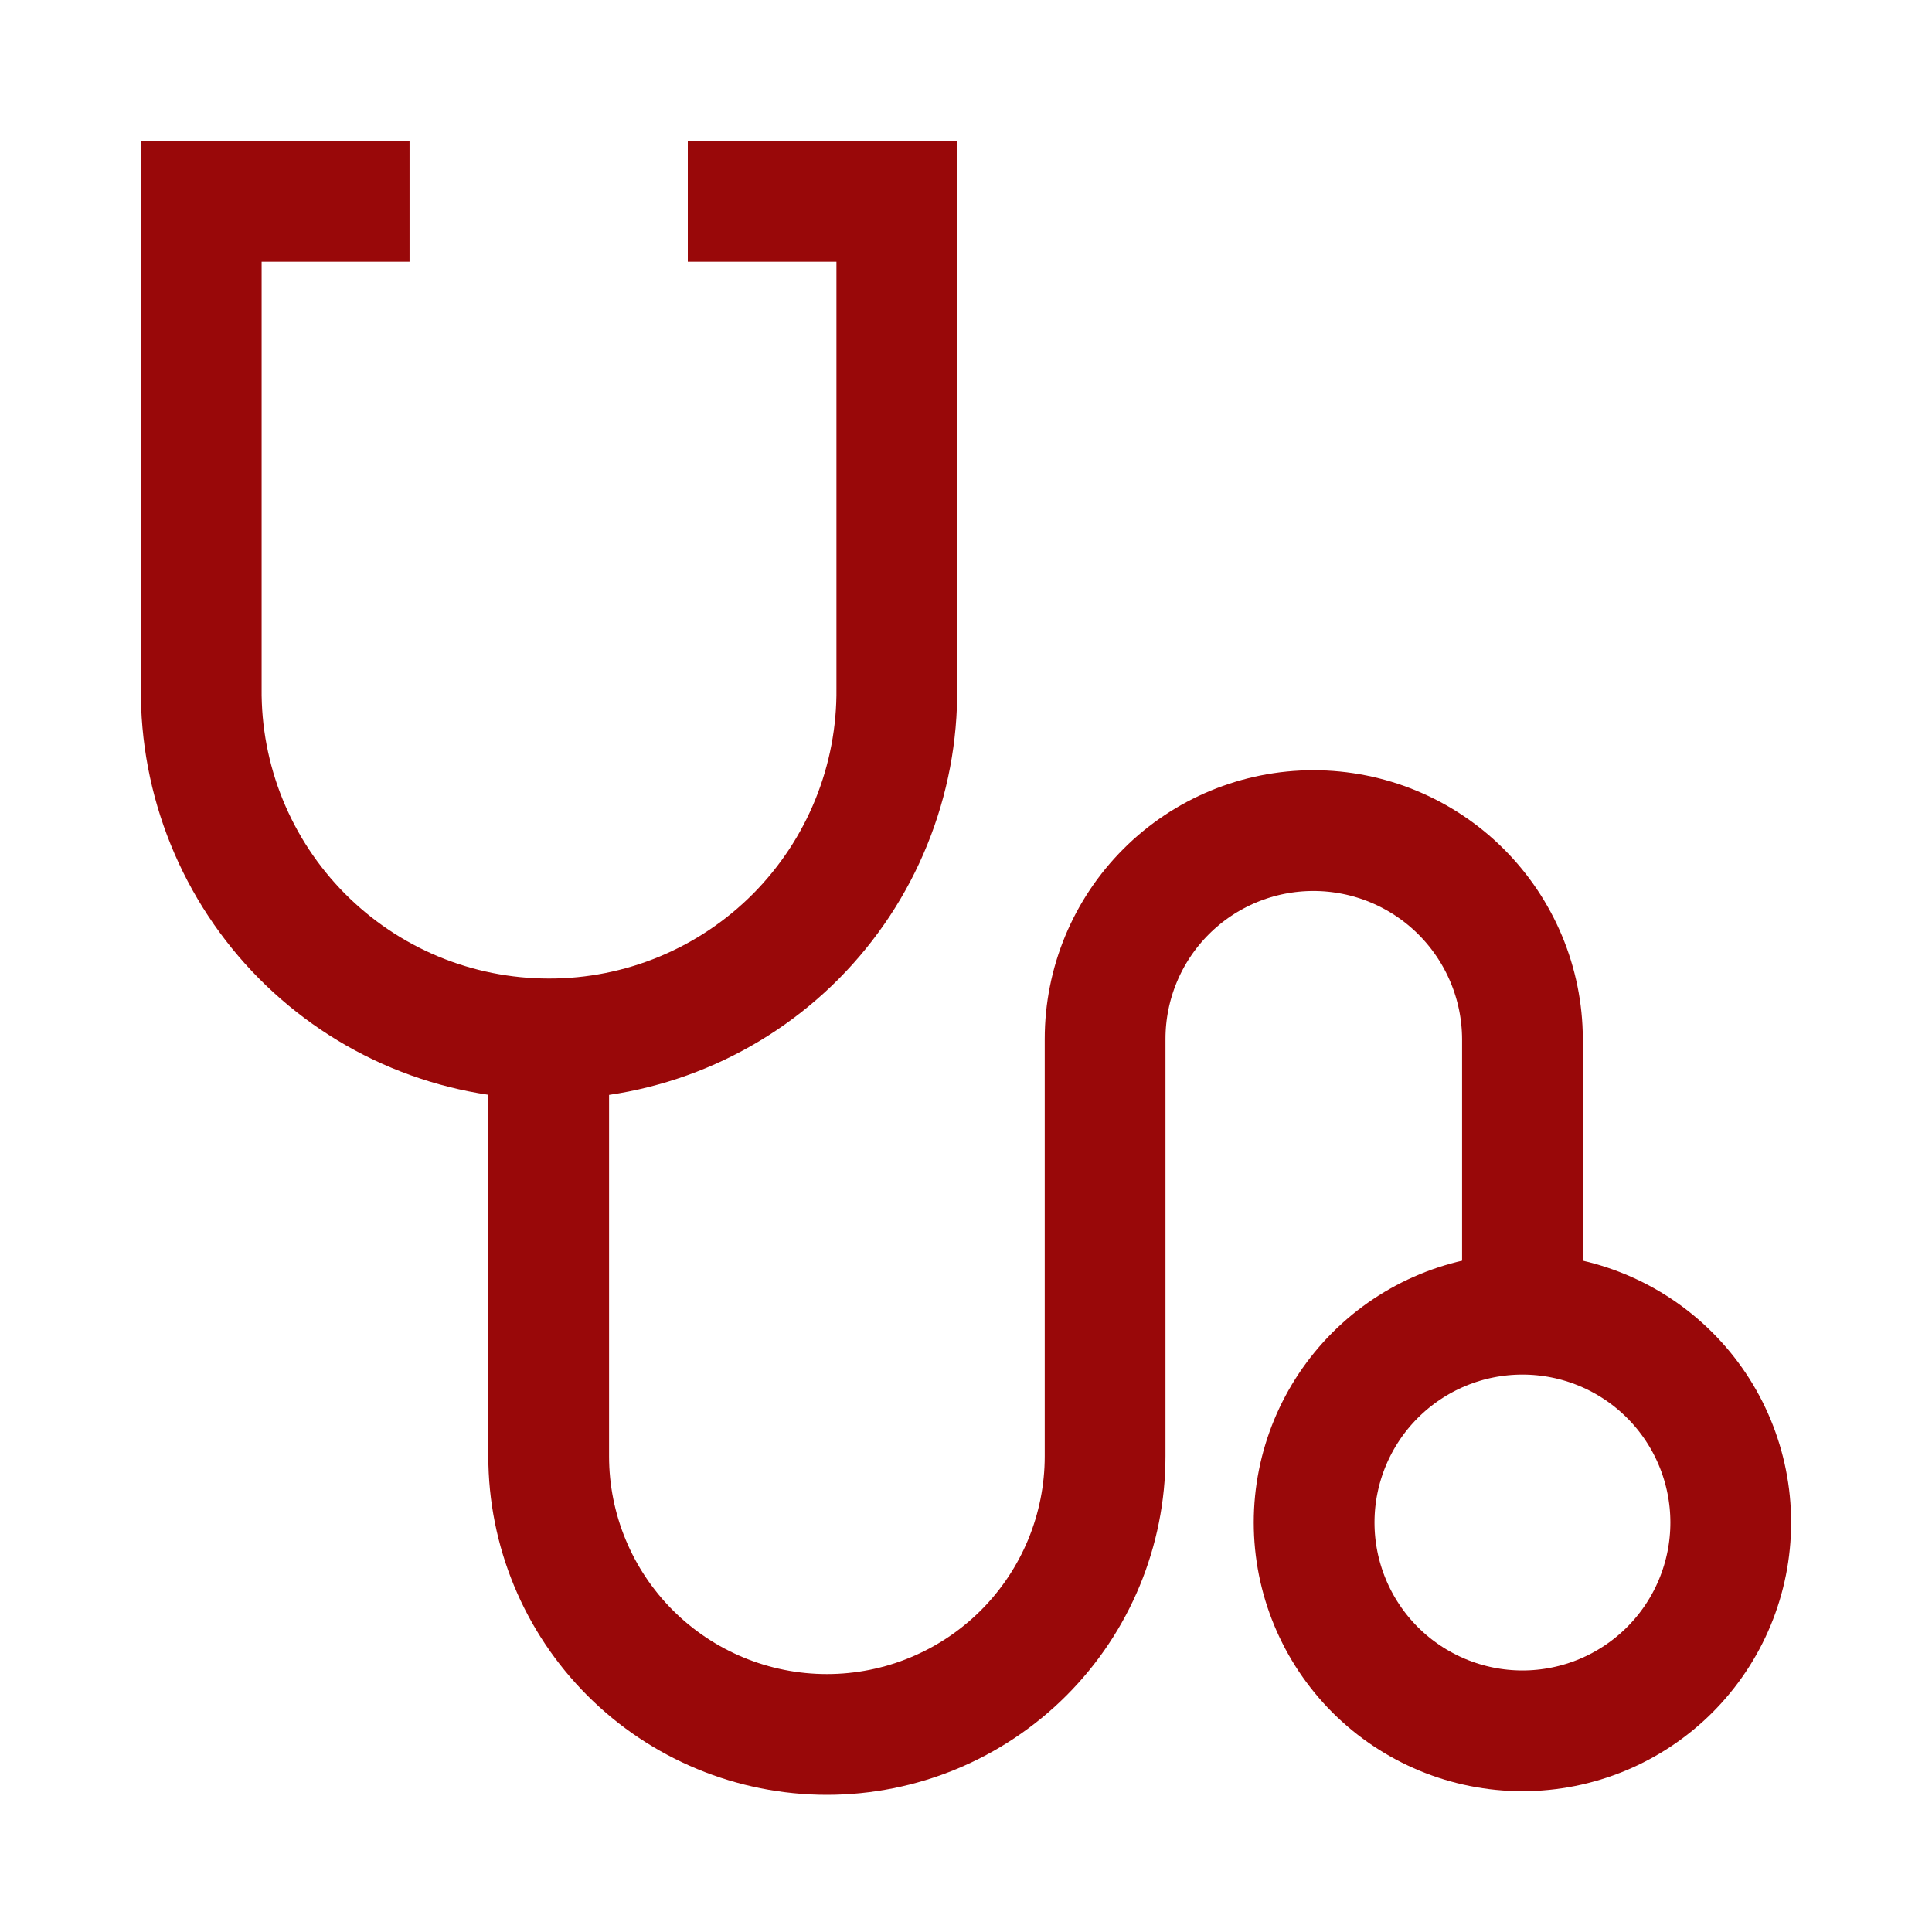
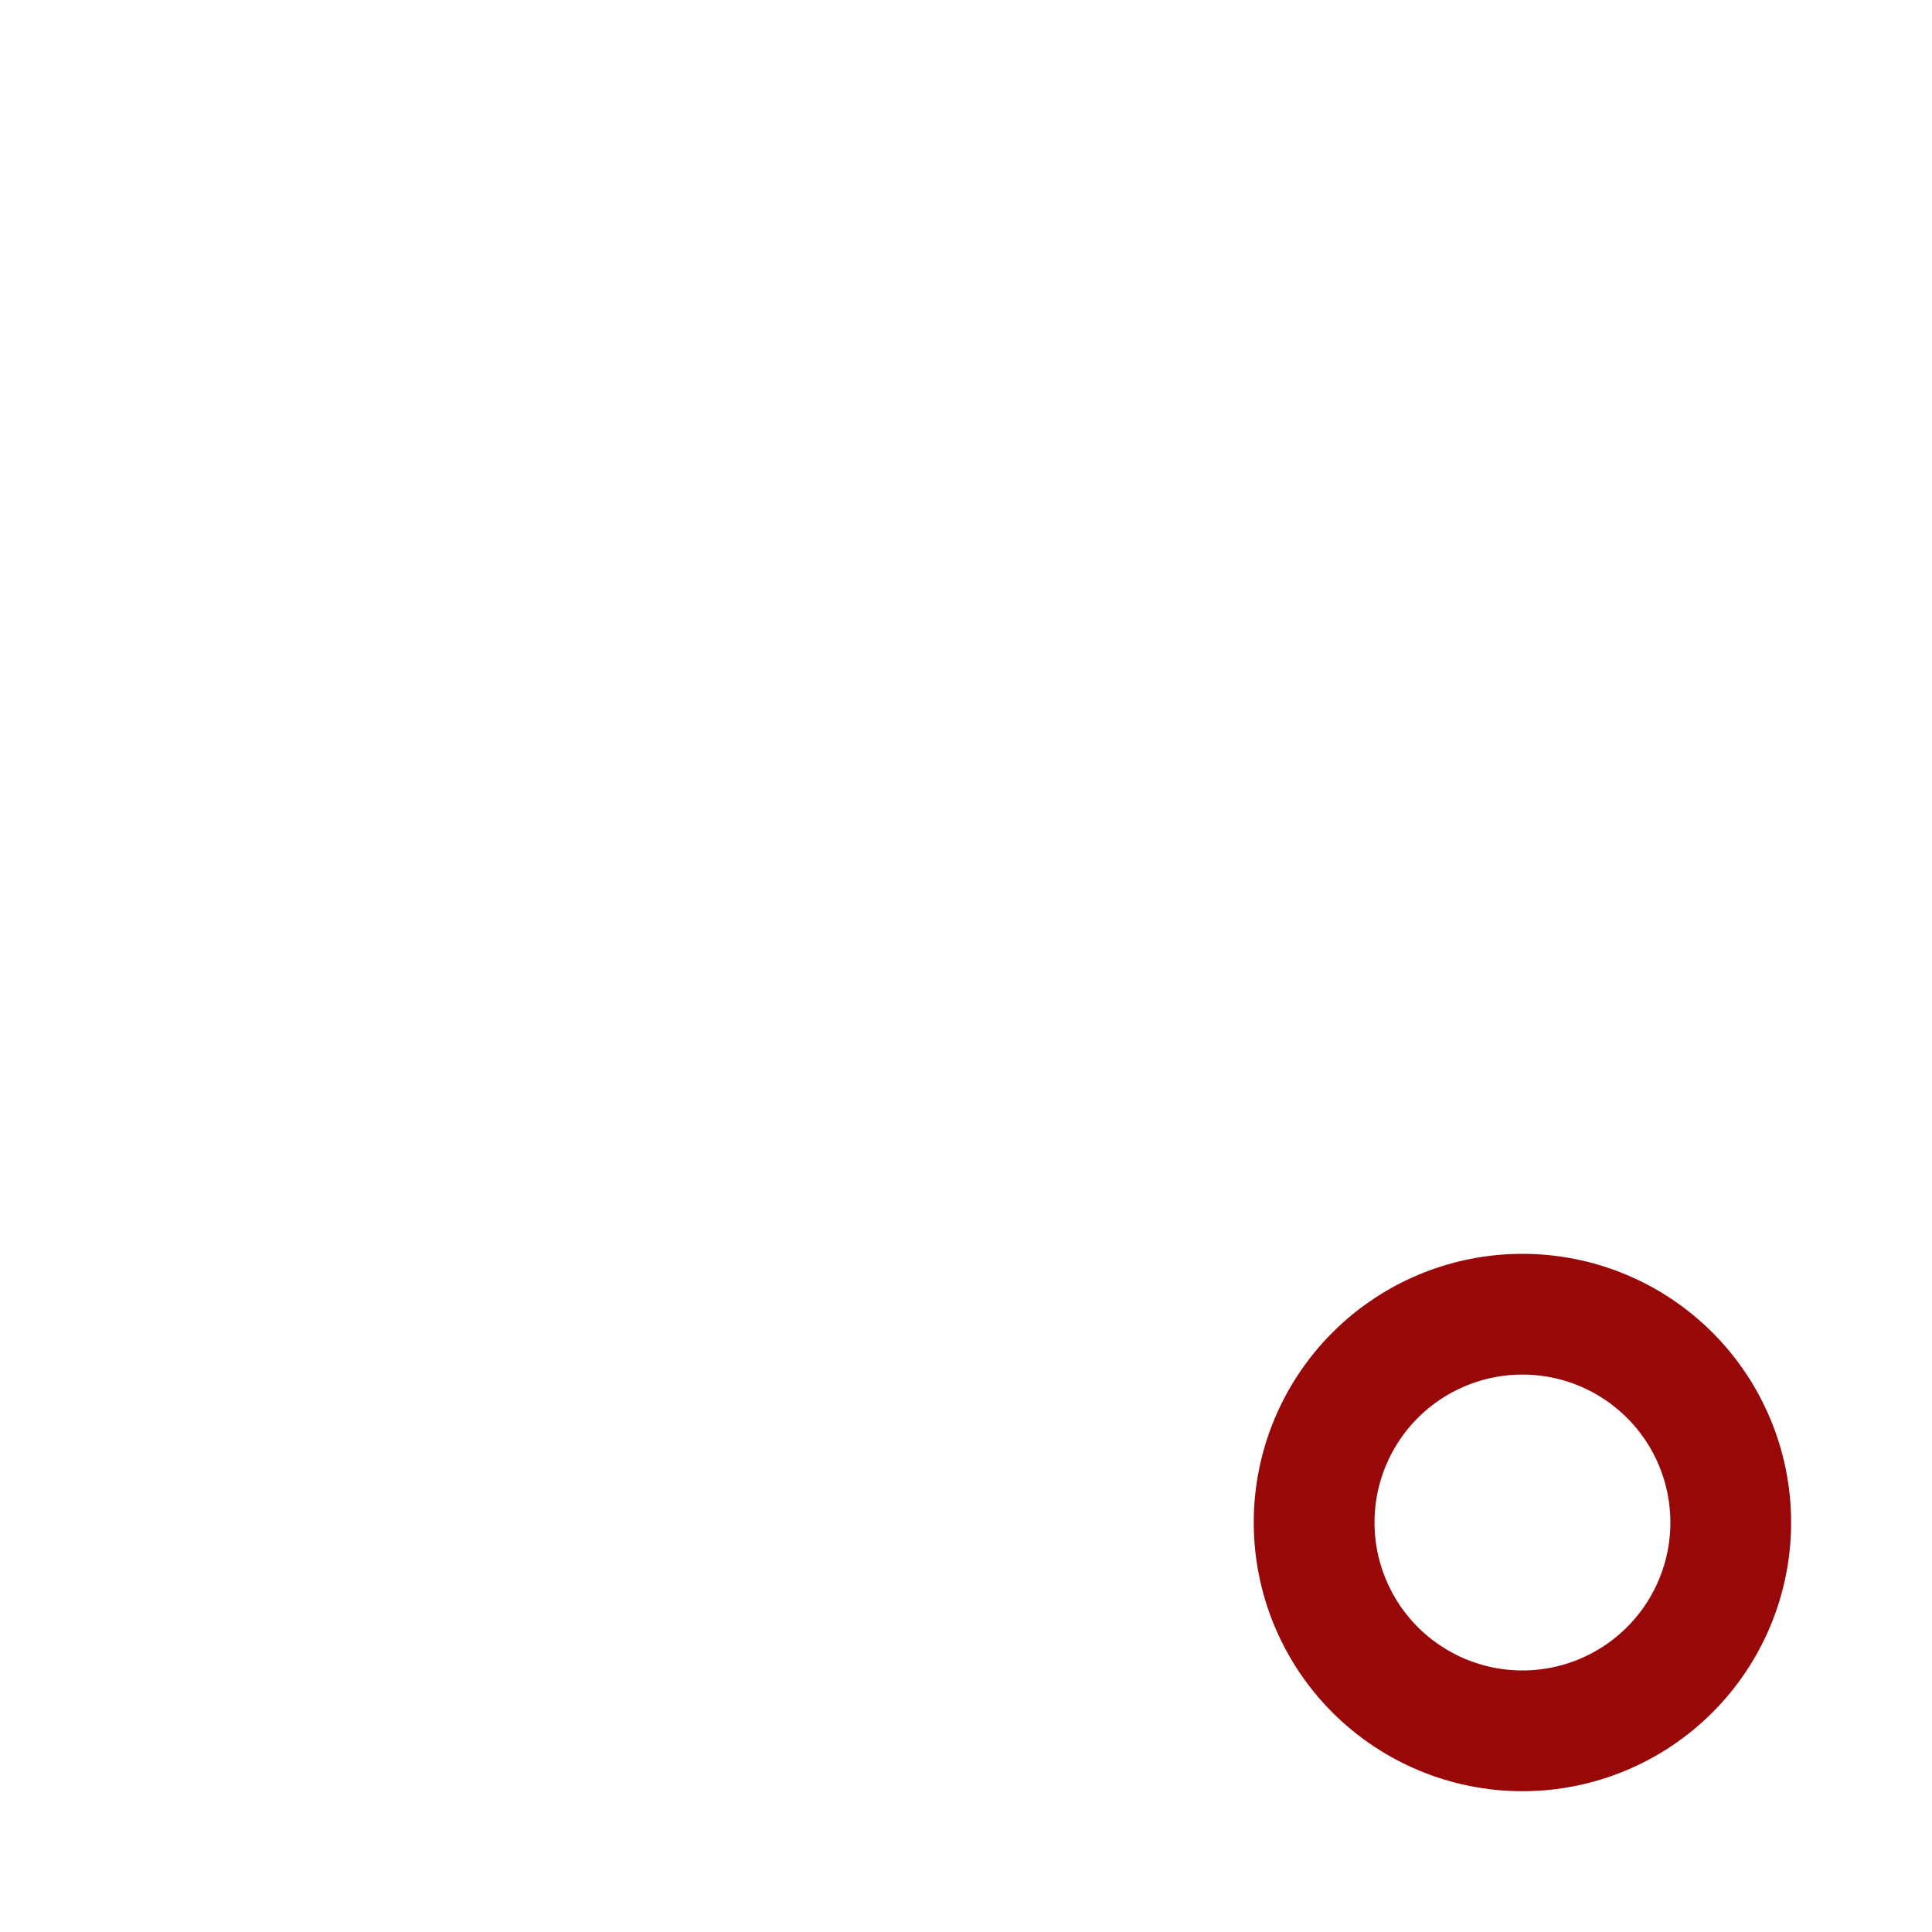
<svg xmlns="http://www.w3.org/2000/svg" width="48" height="48" viewBox="0 0 48 48" fill="none">
  <path d="M32.649 37.826C32.649 39.199 33.195 40.515 34.165 41.486C35.136 42.456 36.452 43.002 37.825 43.002C39.197 43.002 40.514 42.456 41.484 41.486C42.455 40.515 43 39.199 43 37.826C43 36.454 42.455 35.137 41.484 34.167C40.514 33.196 39.197 32.651 37.825 32.651C36.452 32.651 35.136 33.196 34.165 34.167C33.195 35.137 32.649 36.454 32.649 37.826Z" stroke="#990809" stroke-width="3" stroke-miterlimit="10" />
-   <path d="M17.088 5.002H22.281V17.089C22.293 18.232 22.078 19.366 21.648 20.424C21.219 21.483 20.583 22.446 19.779 23.258C18.974 24.069 18.017 24.712 16.961 25.151C15.906 25.589 14.774 25.814 13.632 25.811C12.49 25.811 11.361 25.585 10.307 25.146C9.254 24.706 8.299 24.062 7.496 23.251C6.693 22.44 6.06 21.478 5.631 20.42C5.203 19.363 4.988 18.23 5 17.089V5.002H10.175" stroke="#990809" stroke-width="3" stroke-miterlimit="10" />
-   <path d="M13.632 25.811V36.18C13.632 38.013 14.36 39.771 15.656 41.067C16.952 42.364 18.711 43.092 20.544 43.092C22.377 43.092 24.135 42.364 25.432 41.067C26.728 39.771 27.456 38.013 27.456 36.18V25.811C27.456 24.439 28.001 23.122 28.972 22.152C29.942 21.181 31.259 20.636 32.631 20.636C34.005 20.636 35.324 21.181 36.297 22.151C37.27 23.121 37.82 24.437 37.825 25.811V32.724" stroke="#990809" stroke-width="3" stroke-miterlimit="10" />
</svg>